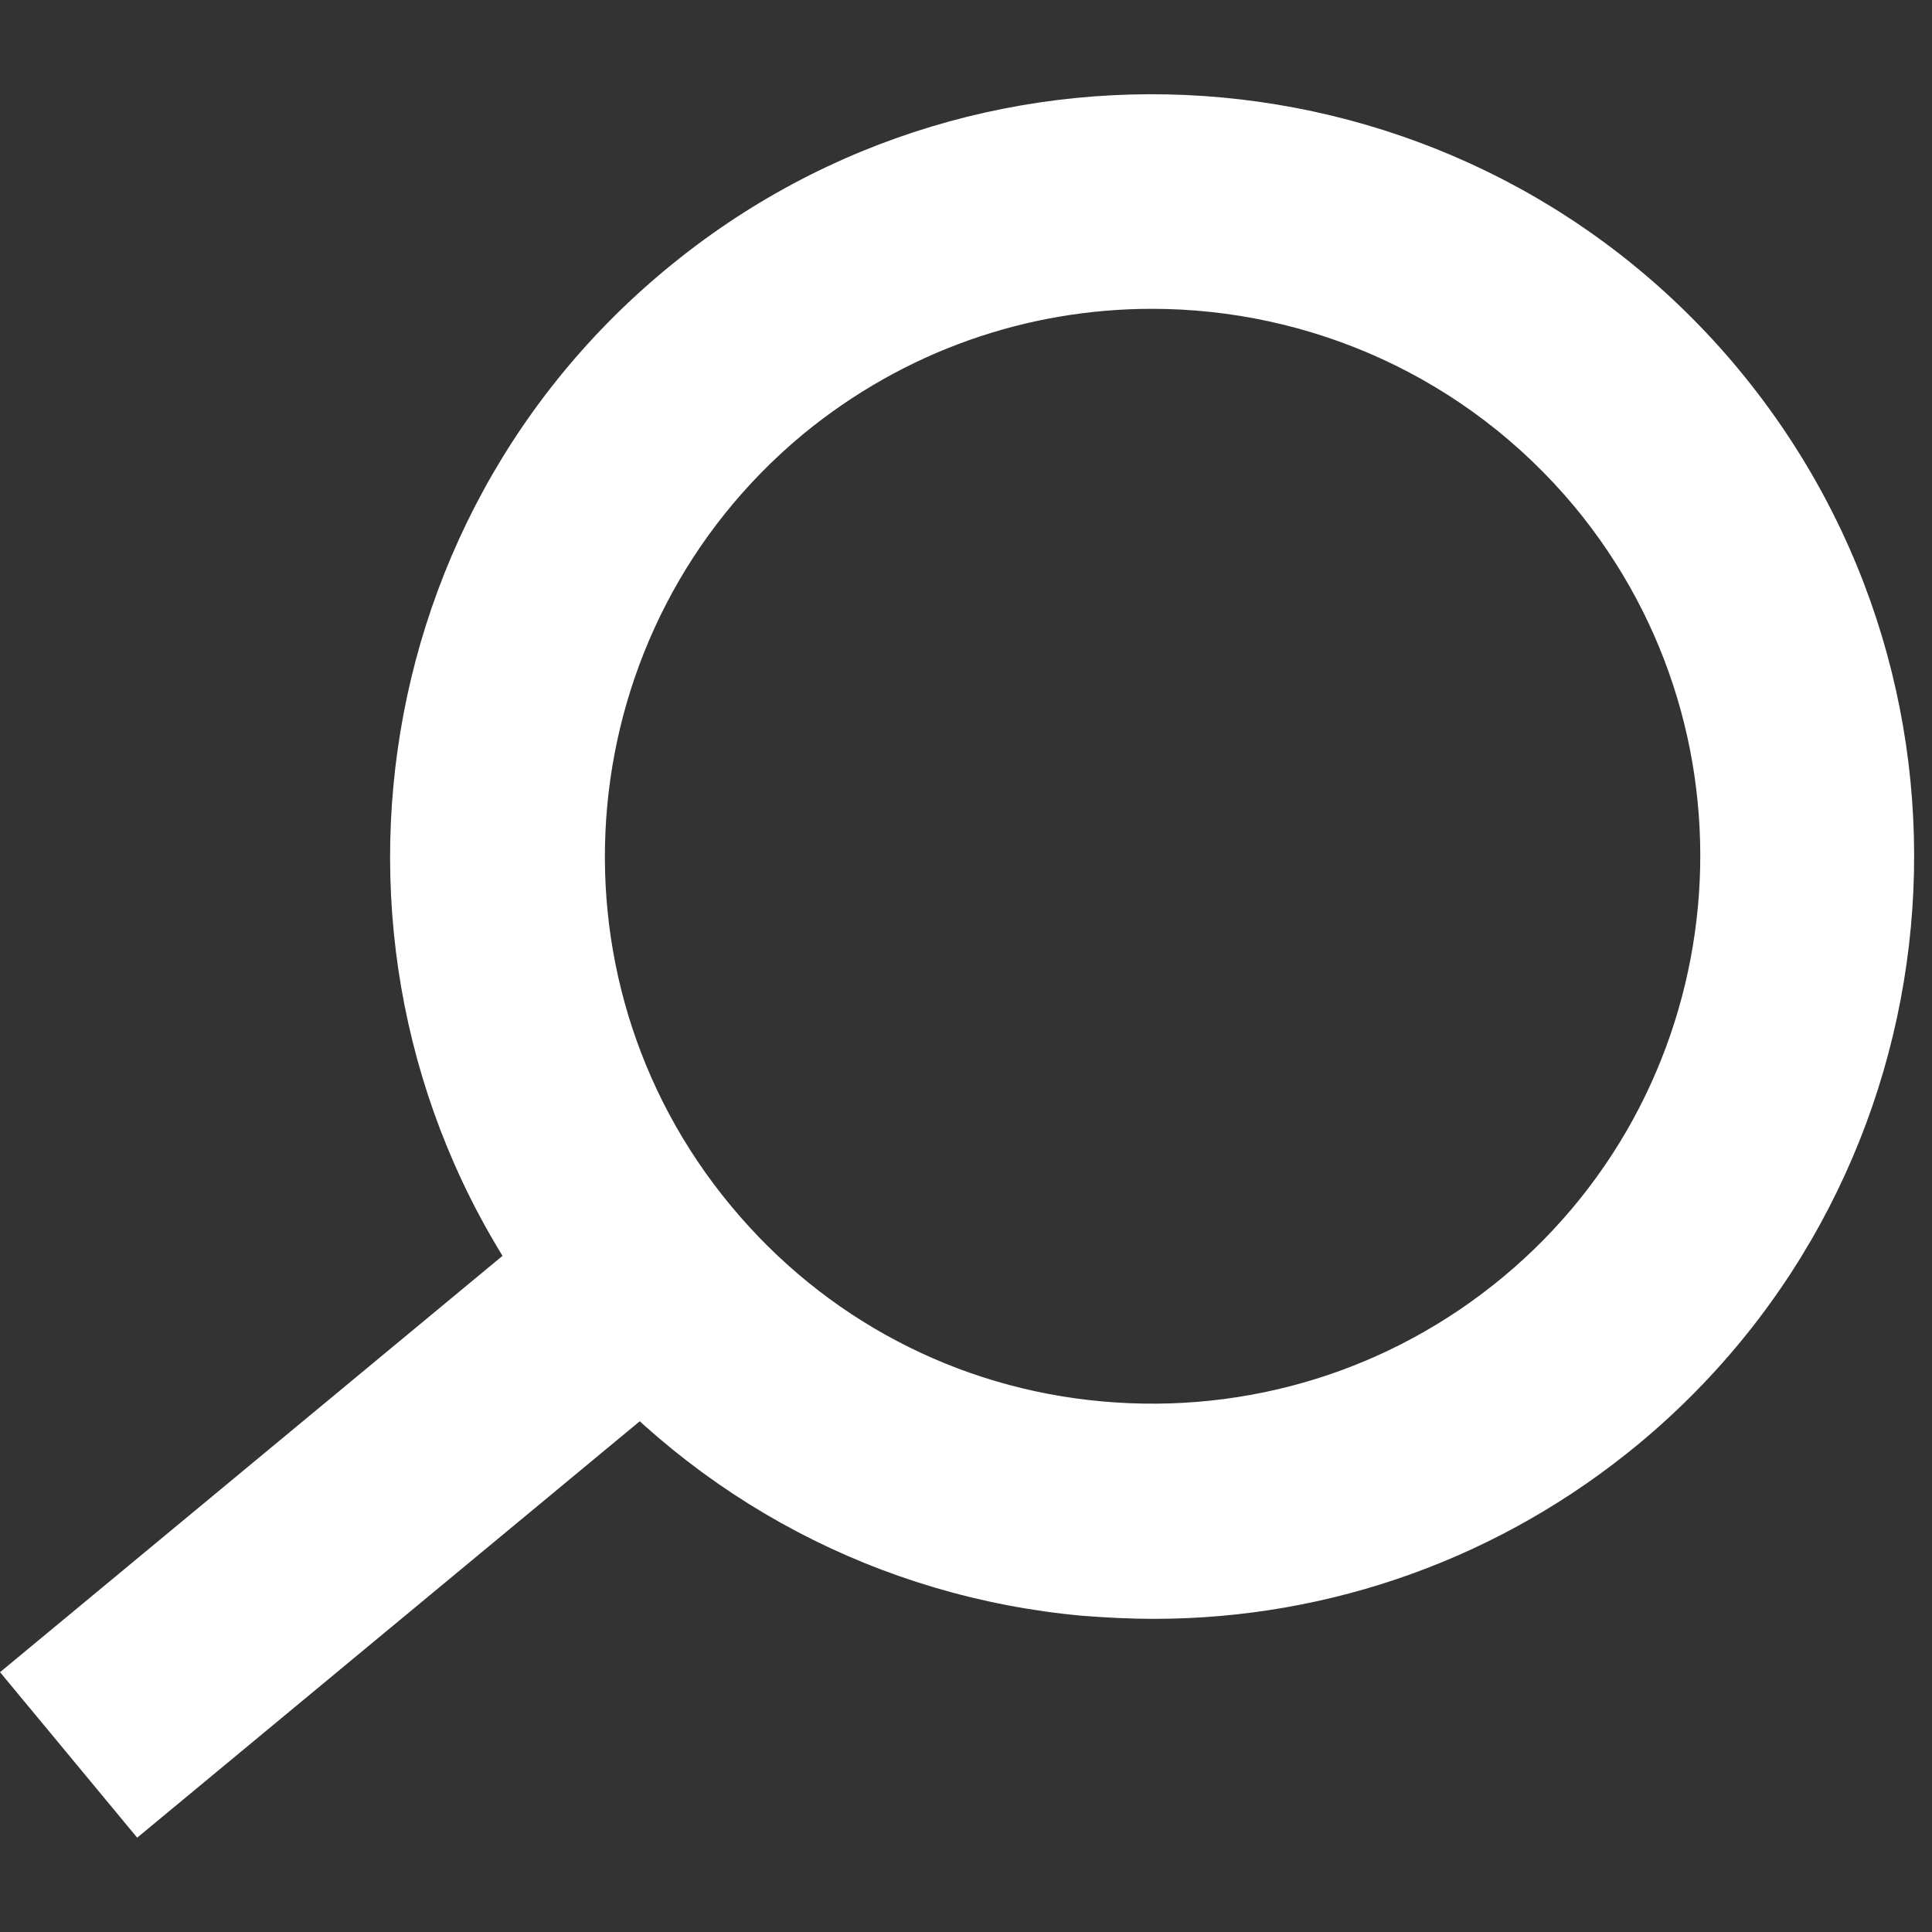
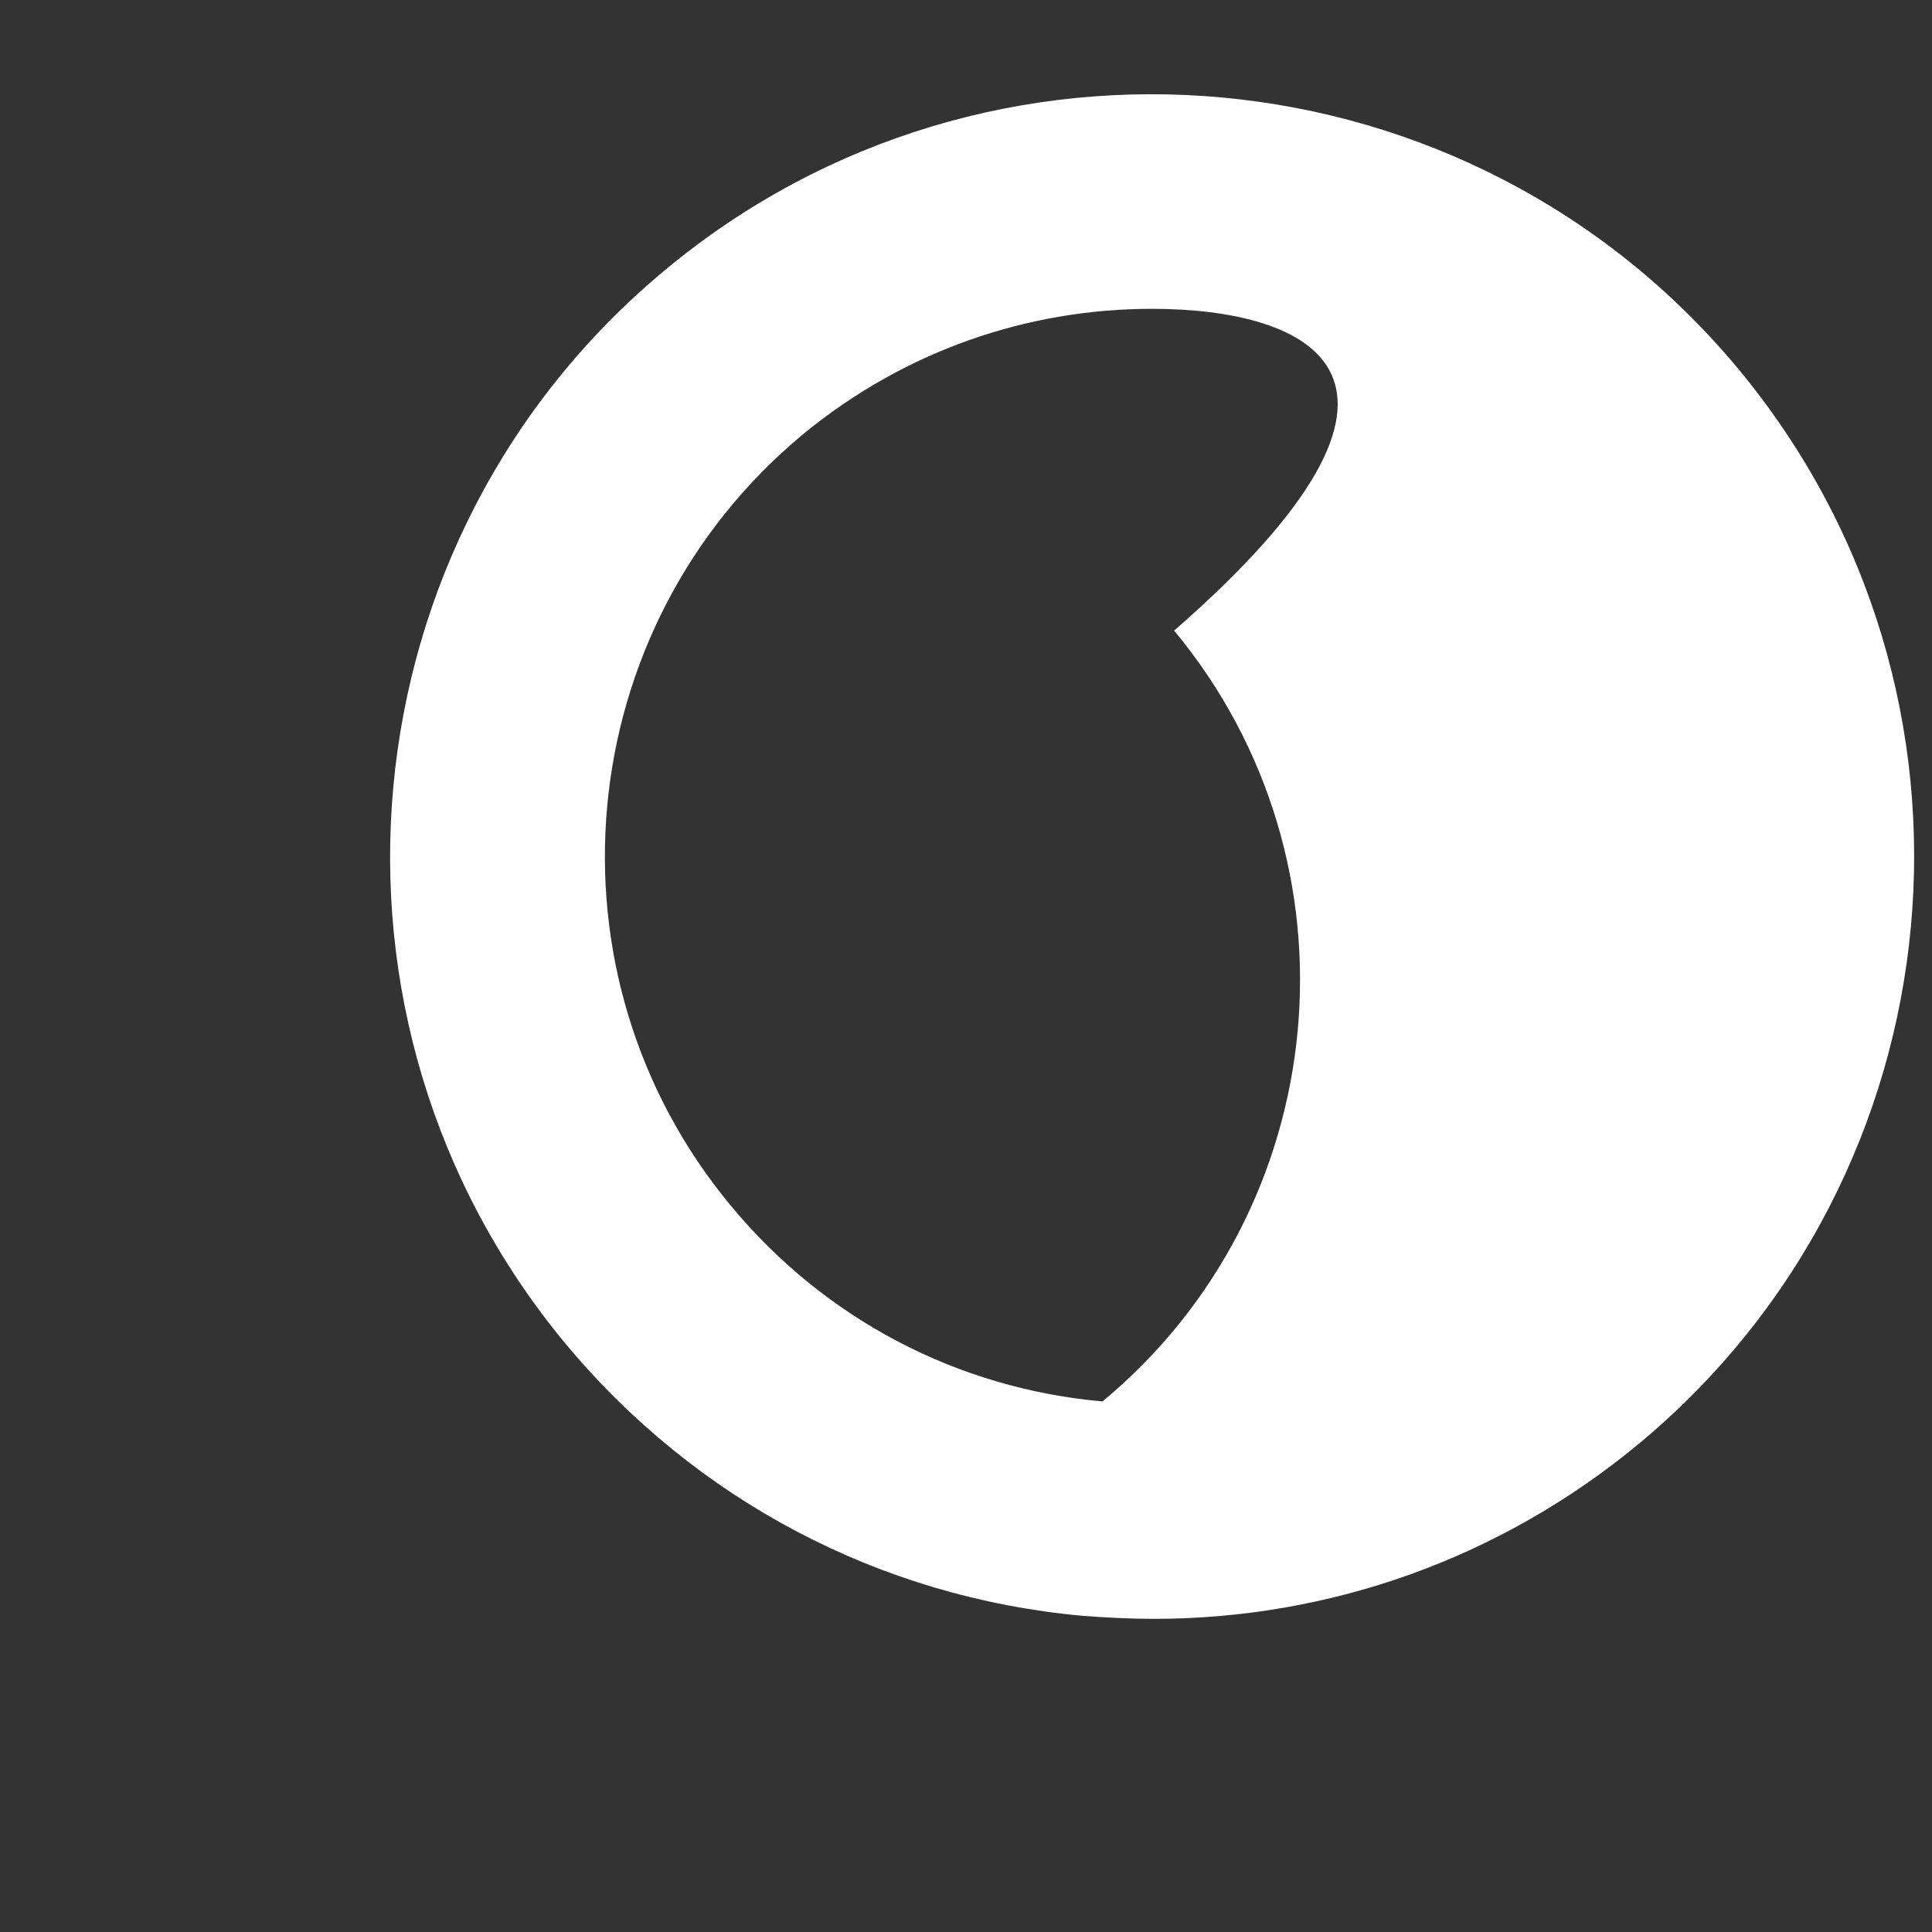
<svg xmlns="http://www.w3.org/2000/svg" version="1.1" id="Lager_1" x="0px" y="0px" viewBox="0 0 312.8 312.8" style="enable-background:new 0 0 312.8 312.8;" xml:space="preserve">
  <rect x="0" y="0" width="312.8" height="312.8" fill="#333333" stroke="none" />
  <style type="text/css">
	.st0{fill:#FFFFFF;}
</style>
  <g>
    <g id="Group_29" transform="translate(0 0)">
      <g id="Path_41">
-         <path class="st0" d="M186.8,262.1c-3.8,0-7.7-0.2-11.6-0.5c-32.8-3-62.5-18.7-83.6-44C48.1,165.2,55.3,87.2,107.7,43.7     C160,0.2,238,7.4,281.5,59.8c43.5,52.5,36.2,130.4-16.1,173.9l0,0C243.1,252.2,215.5,262.1,186.8,262.1z M186.5,50     c-20,0-40,6.7-56.6,20.4c-37.6,31.3-42.8,87.3-11.5,124.9c15.1,18.2,36.5,29.5,60.1,31.6c23.5,2.1,46.6-5,64.8-20.1     c37.6-31.2,42.8-87.2,11.6-124.8C237.3,60.9,212,50,186.5,50z" />
+         <path class="st0" d="M186.8,262.1c-3.8,0-7.7-0.2-11.6-0.5c-32.8-3-62.5-18.7-83.6-44C48.1,165.2,55.3,87.2,107.7,43.7     C160,0.2,238,7.4,281.5,59.8c43.5,52.5,36.2,130.4-16.1,173.9l0,0C243.1,252.2,215.5,262.1,186.8,262.1z M186.5,50     c-20,0-40,6.7-56.6,20.4c-37.6,31.3-42.8,87.3-11.5,124.9c15.1,18.2,36.5,29.5,60.1,31.6c37.6-31.2,42.8-87.2,11.6-124.8C237.3,60.9,212,50,186.5,50z" />
      </g>
      <g id="Line_1">
-         <rect x="-2.9" y="227.8" transform="matrix(0.77 -0.638 0.638 0.77 -143.095 93.476)" class="st0" width="122" height="34.8" />
-       </g>
+         </g>
    </g>
  </g>
</svg>